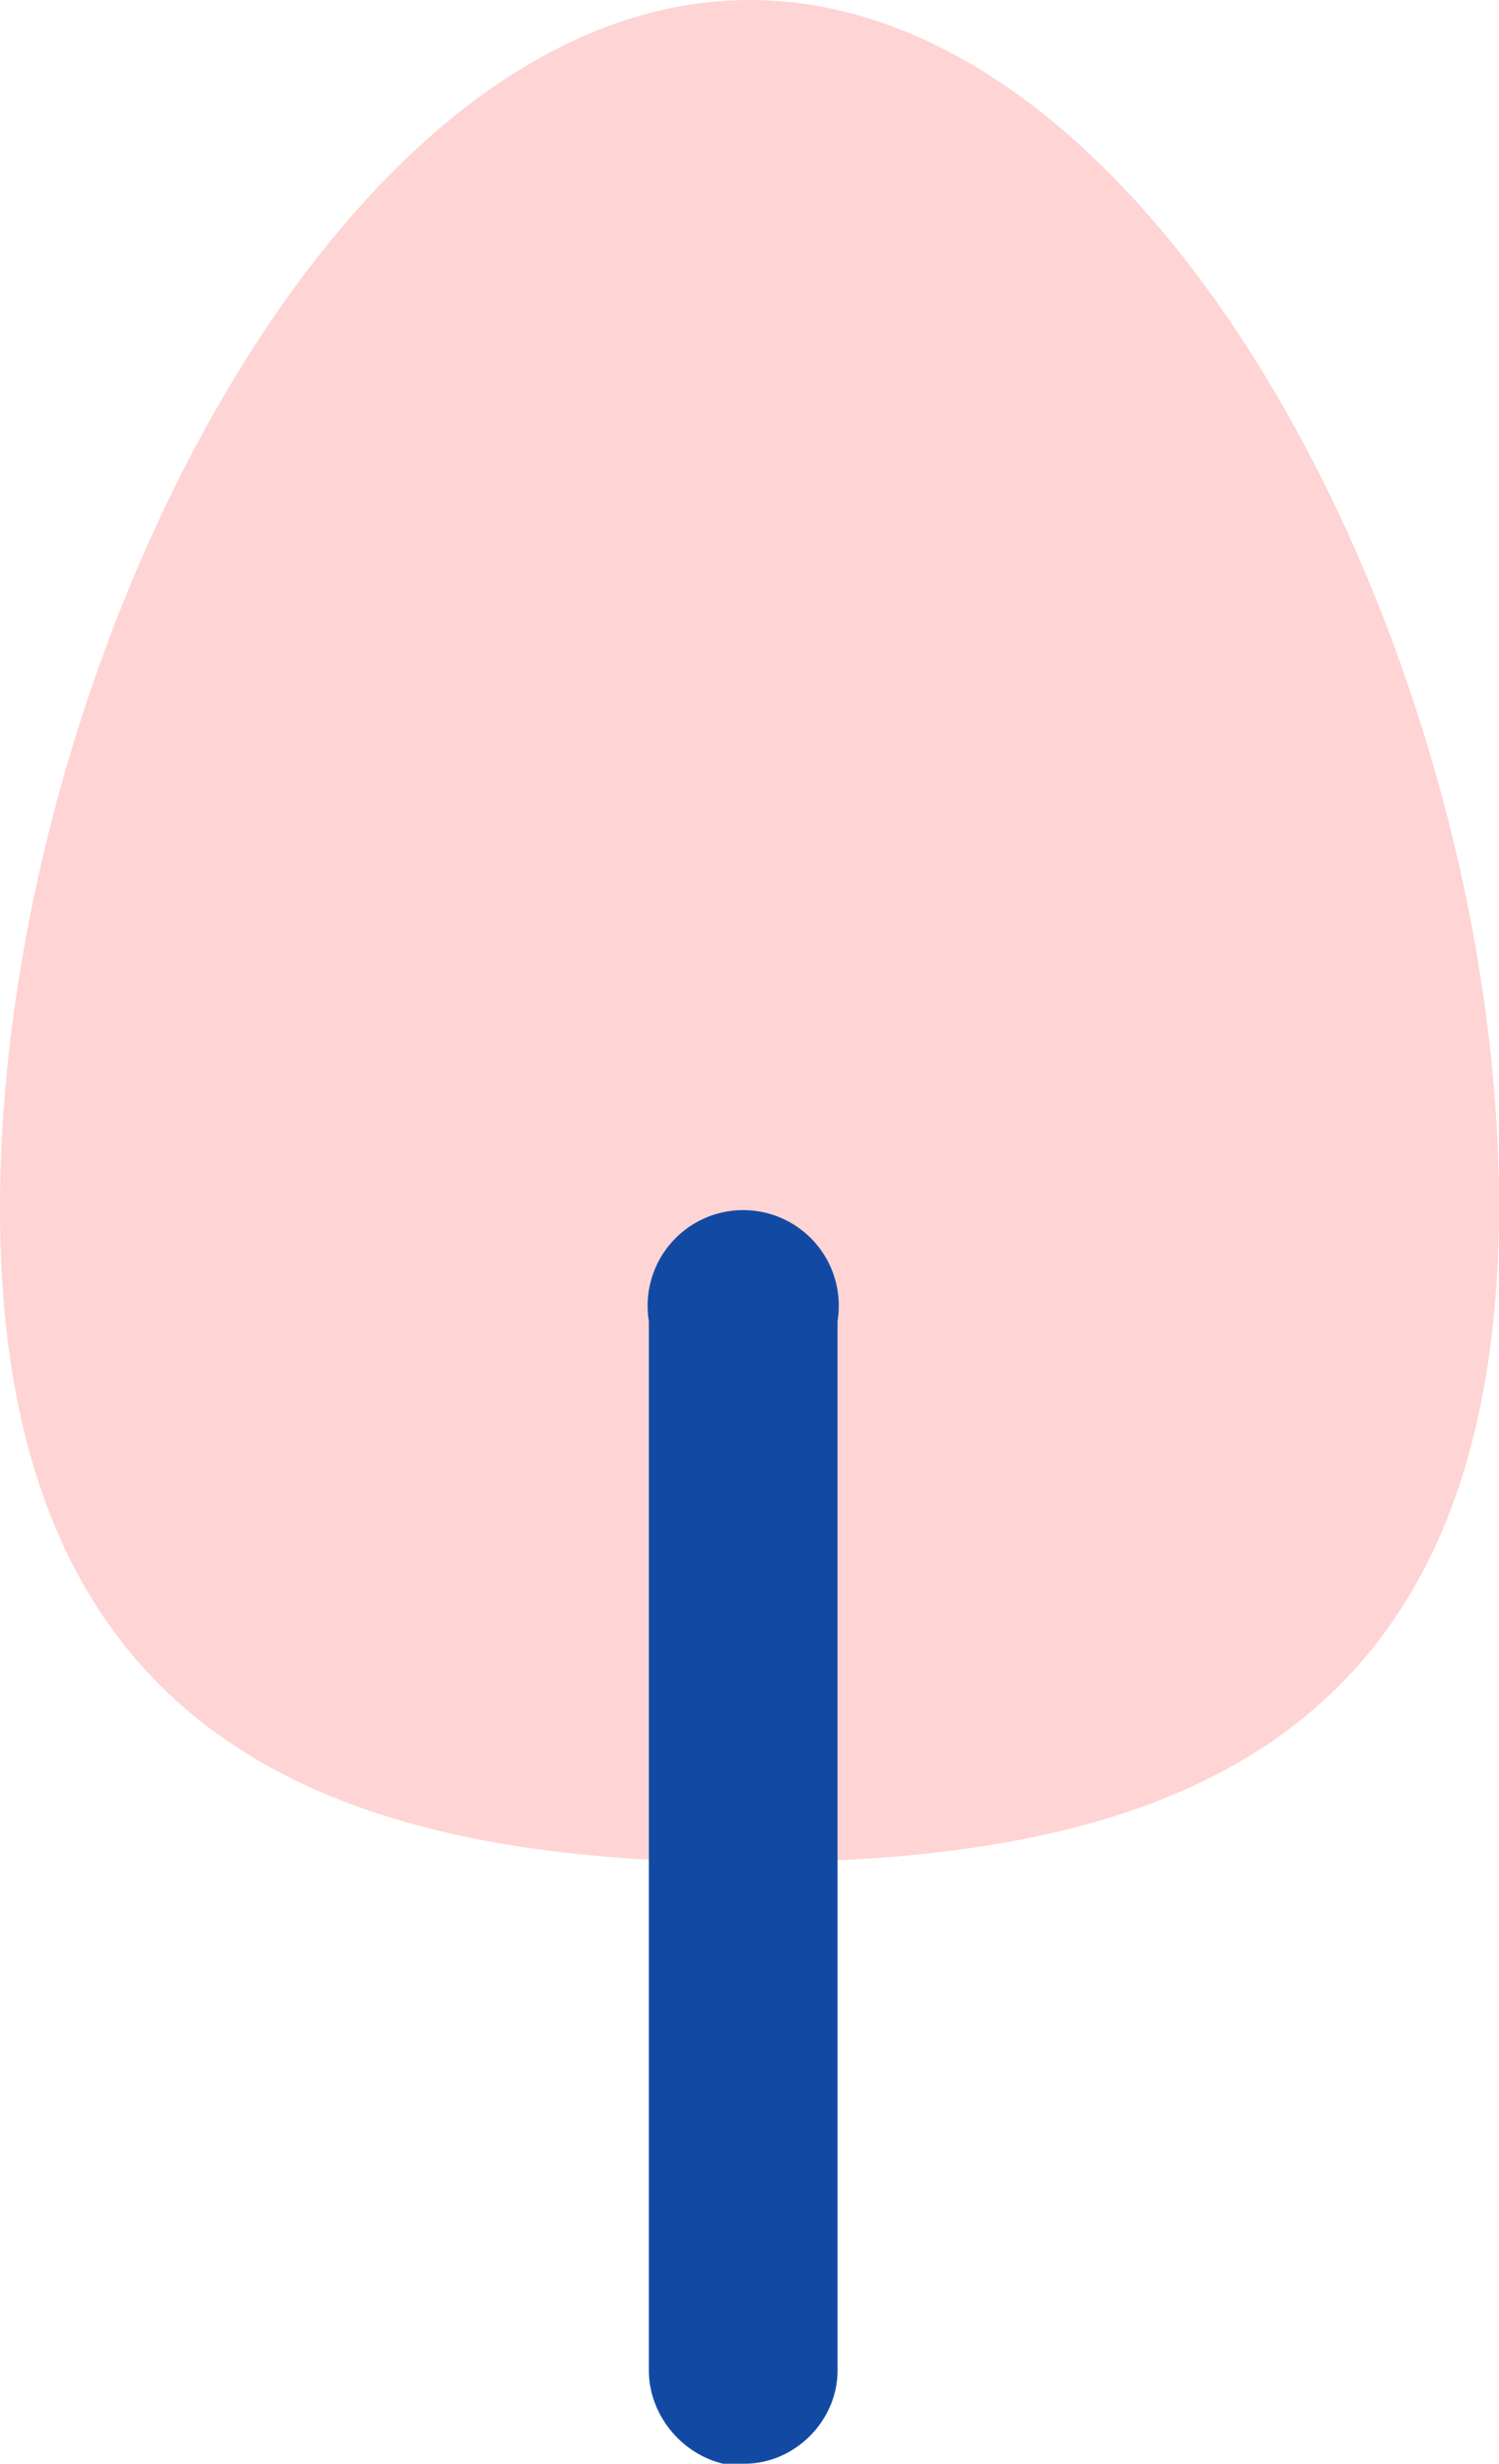
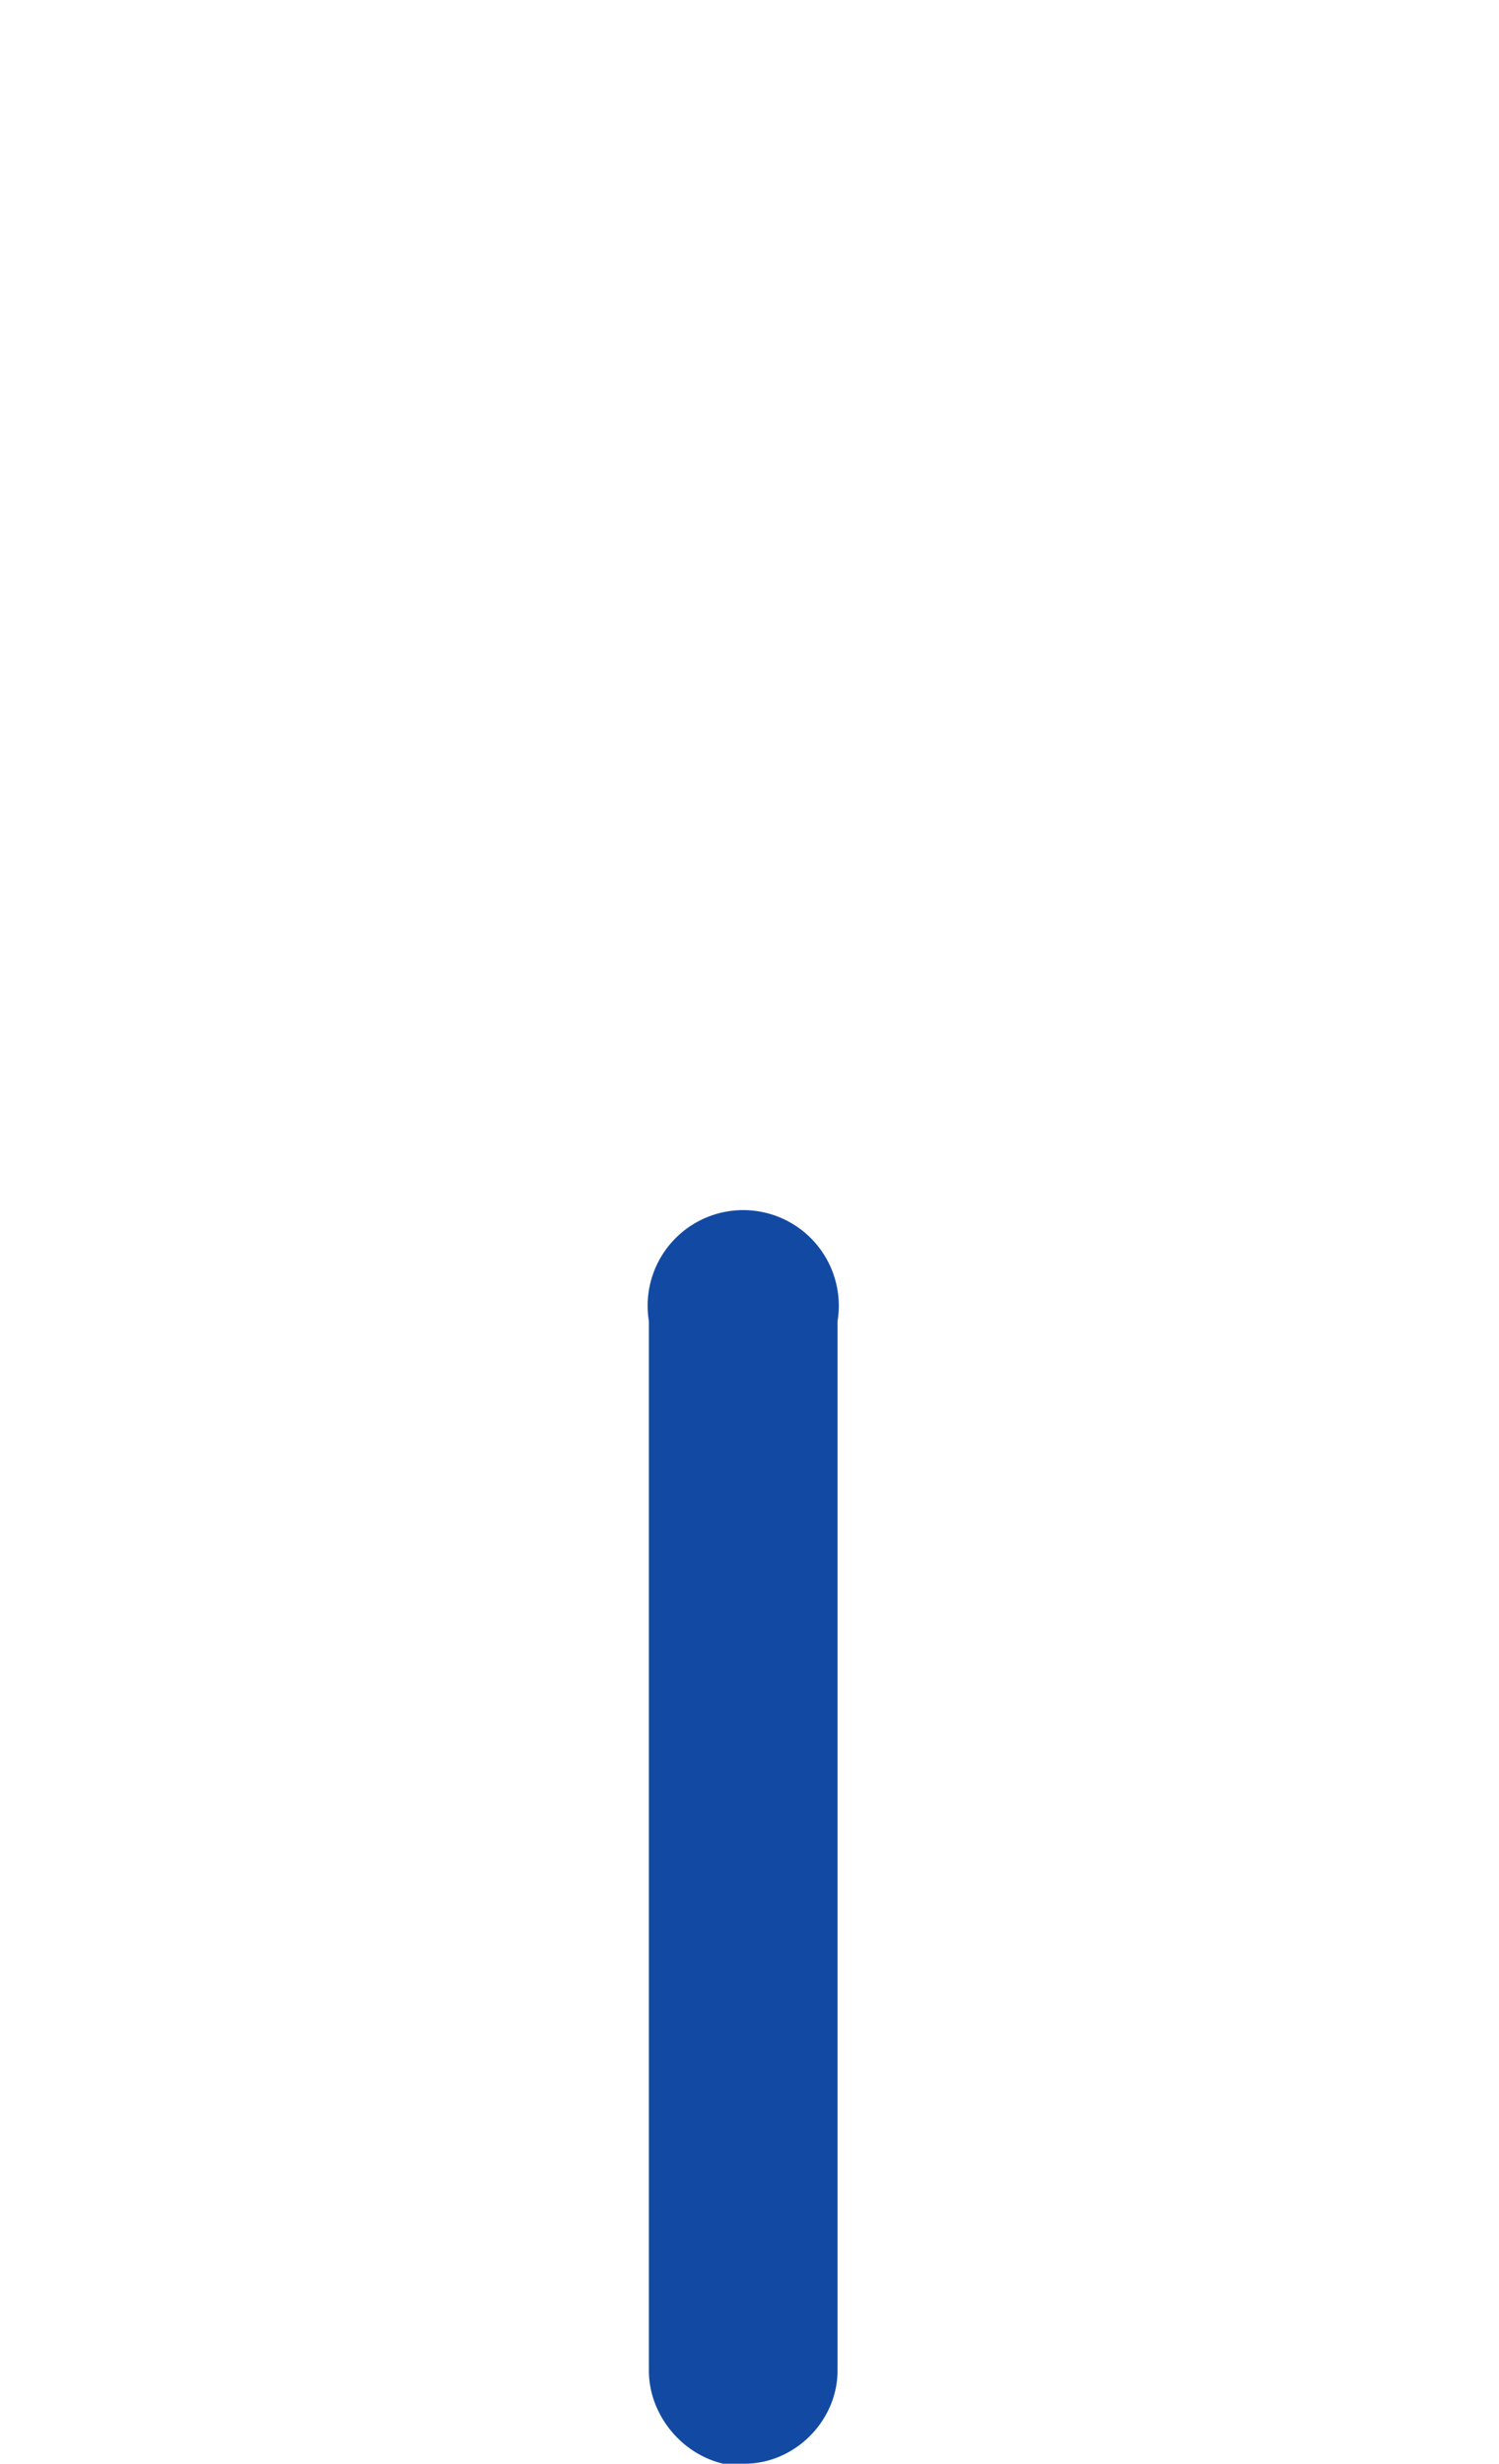
<svg xmlns="http://www.w3.org/2000/svg" width="59.6" height="97.9">
-   <path d="M59.6 47.9C59.6 69.3 46.3 74 29.8 74S0 69.2 0 48 13.3 0 29.8 0s29.8 26.5 29.8 47.9Z" style="fill:#ffd4d4" />
  <path d="M29.6 98c-2.1 0-3.8-1.8-3.8-3.8V52.5a3.8 3.8 0 1 1 7.5 0v41.7c0 2-1.7 3.7-3.7 3.7Z" style="fill:#124aa3" />
</svg>